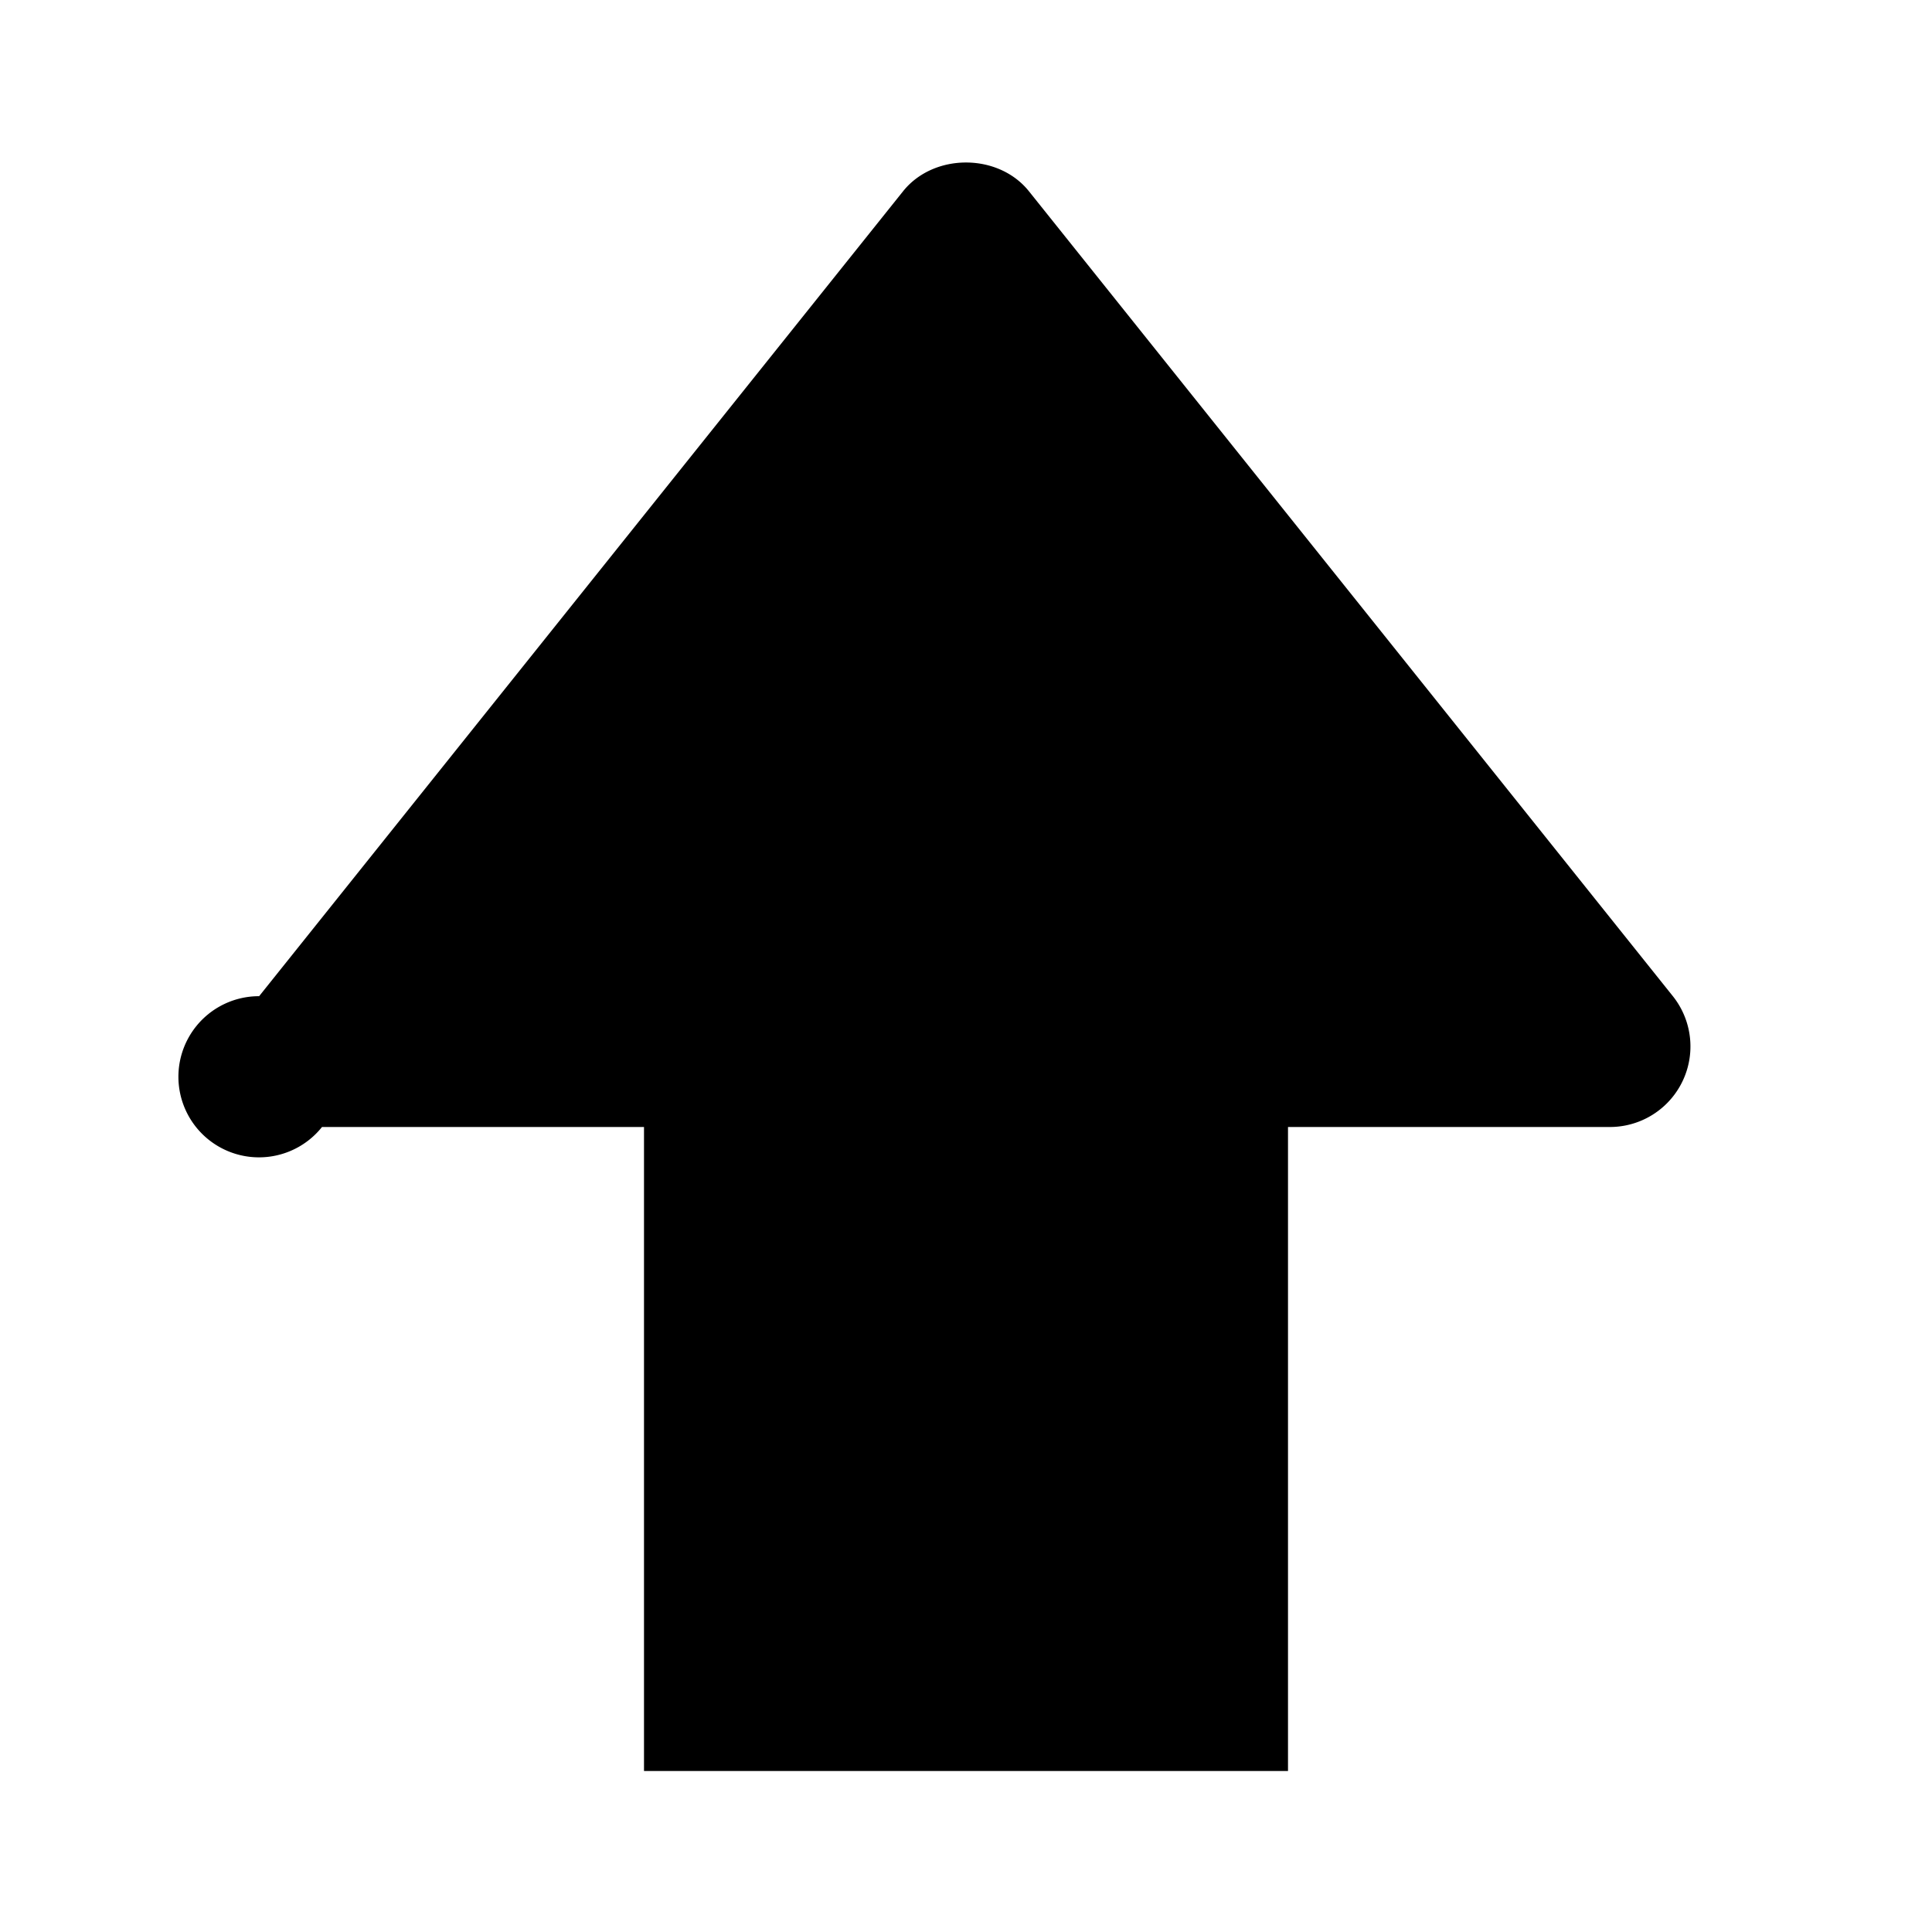
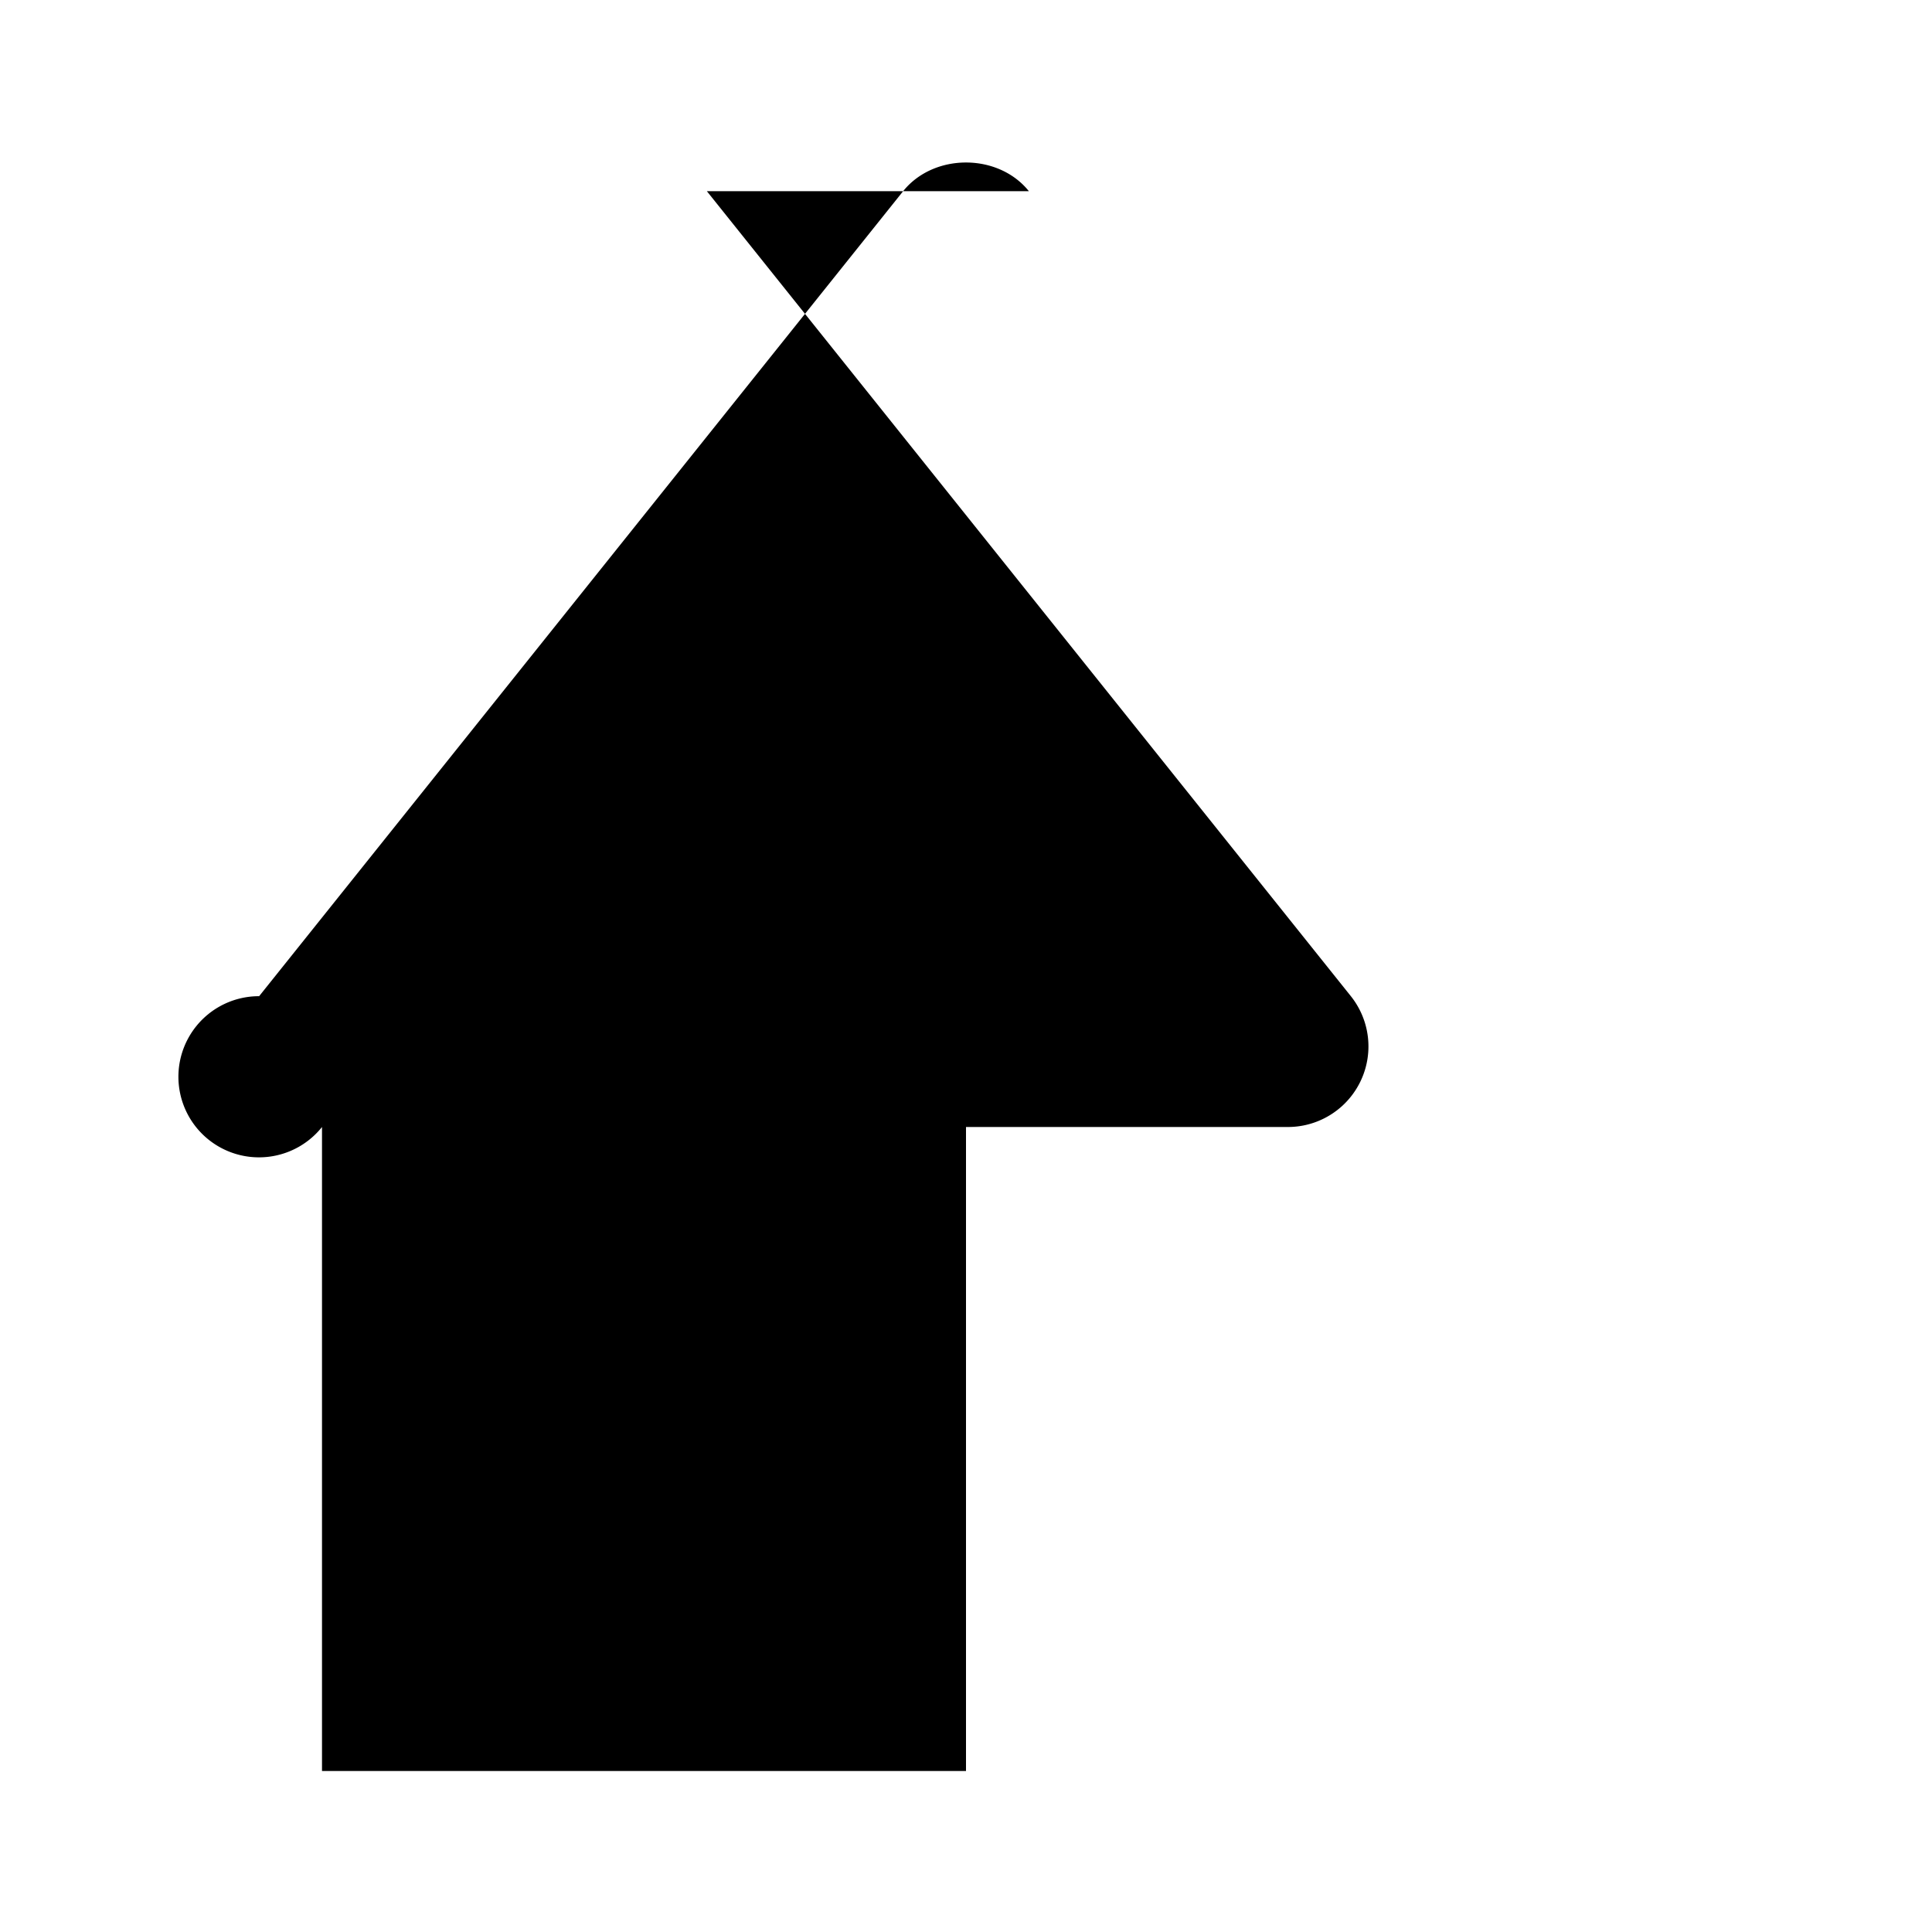
<svg xmlns="http://www.w3.org/2000/svg" width="24" height="24">
-   <path d="M12.781 2.375c-.381-.475-1.181-.475-1.562 0l-8 10A1.001 1.001 0 1 0 4 14h4v8h8v-8h4a1.001 1.001 0 0 0 .781-1.625l-8-10z" />
+   <path d="M12.781 2.375c-.381-.475-1.181-.475-1.562 0l-8 10A1.001 1.001 0 1 0 4 14v8h8v-8h4a1.001 1.001 0 0 0 .781-1.625l-8-10z" />
</svg>